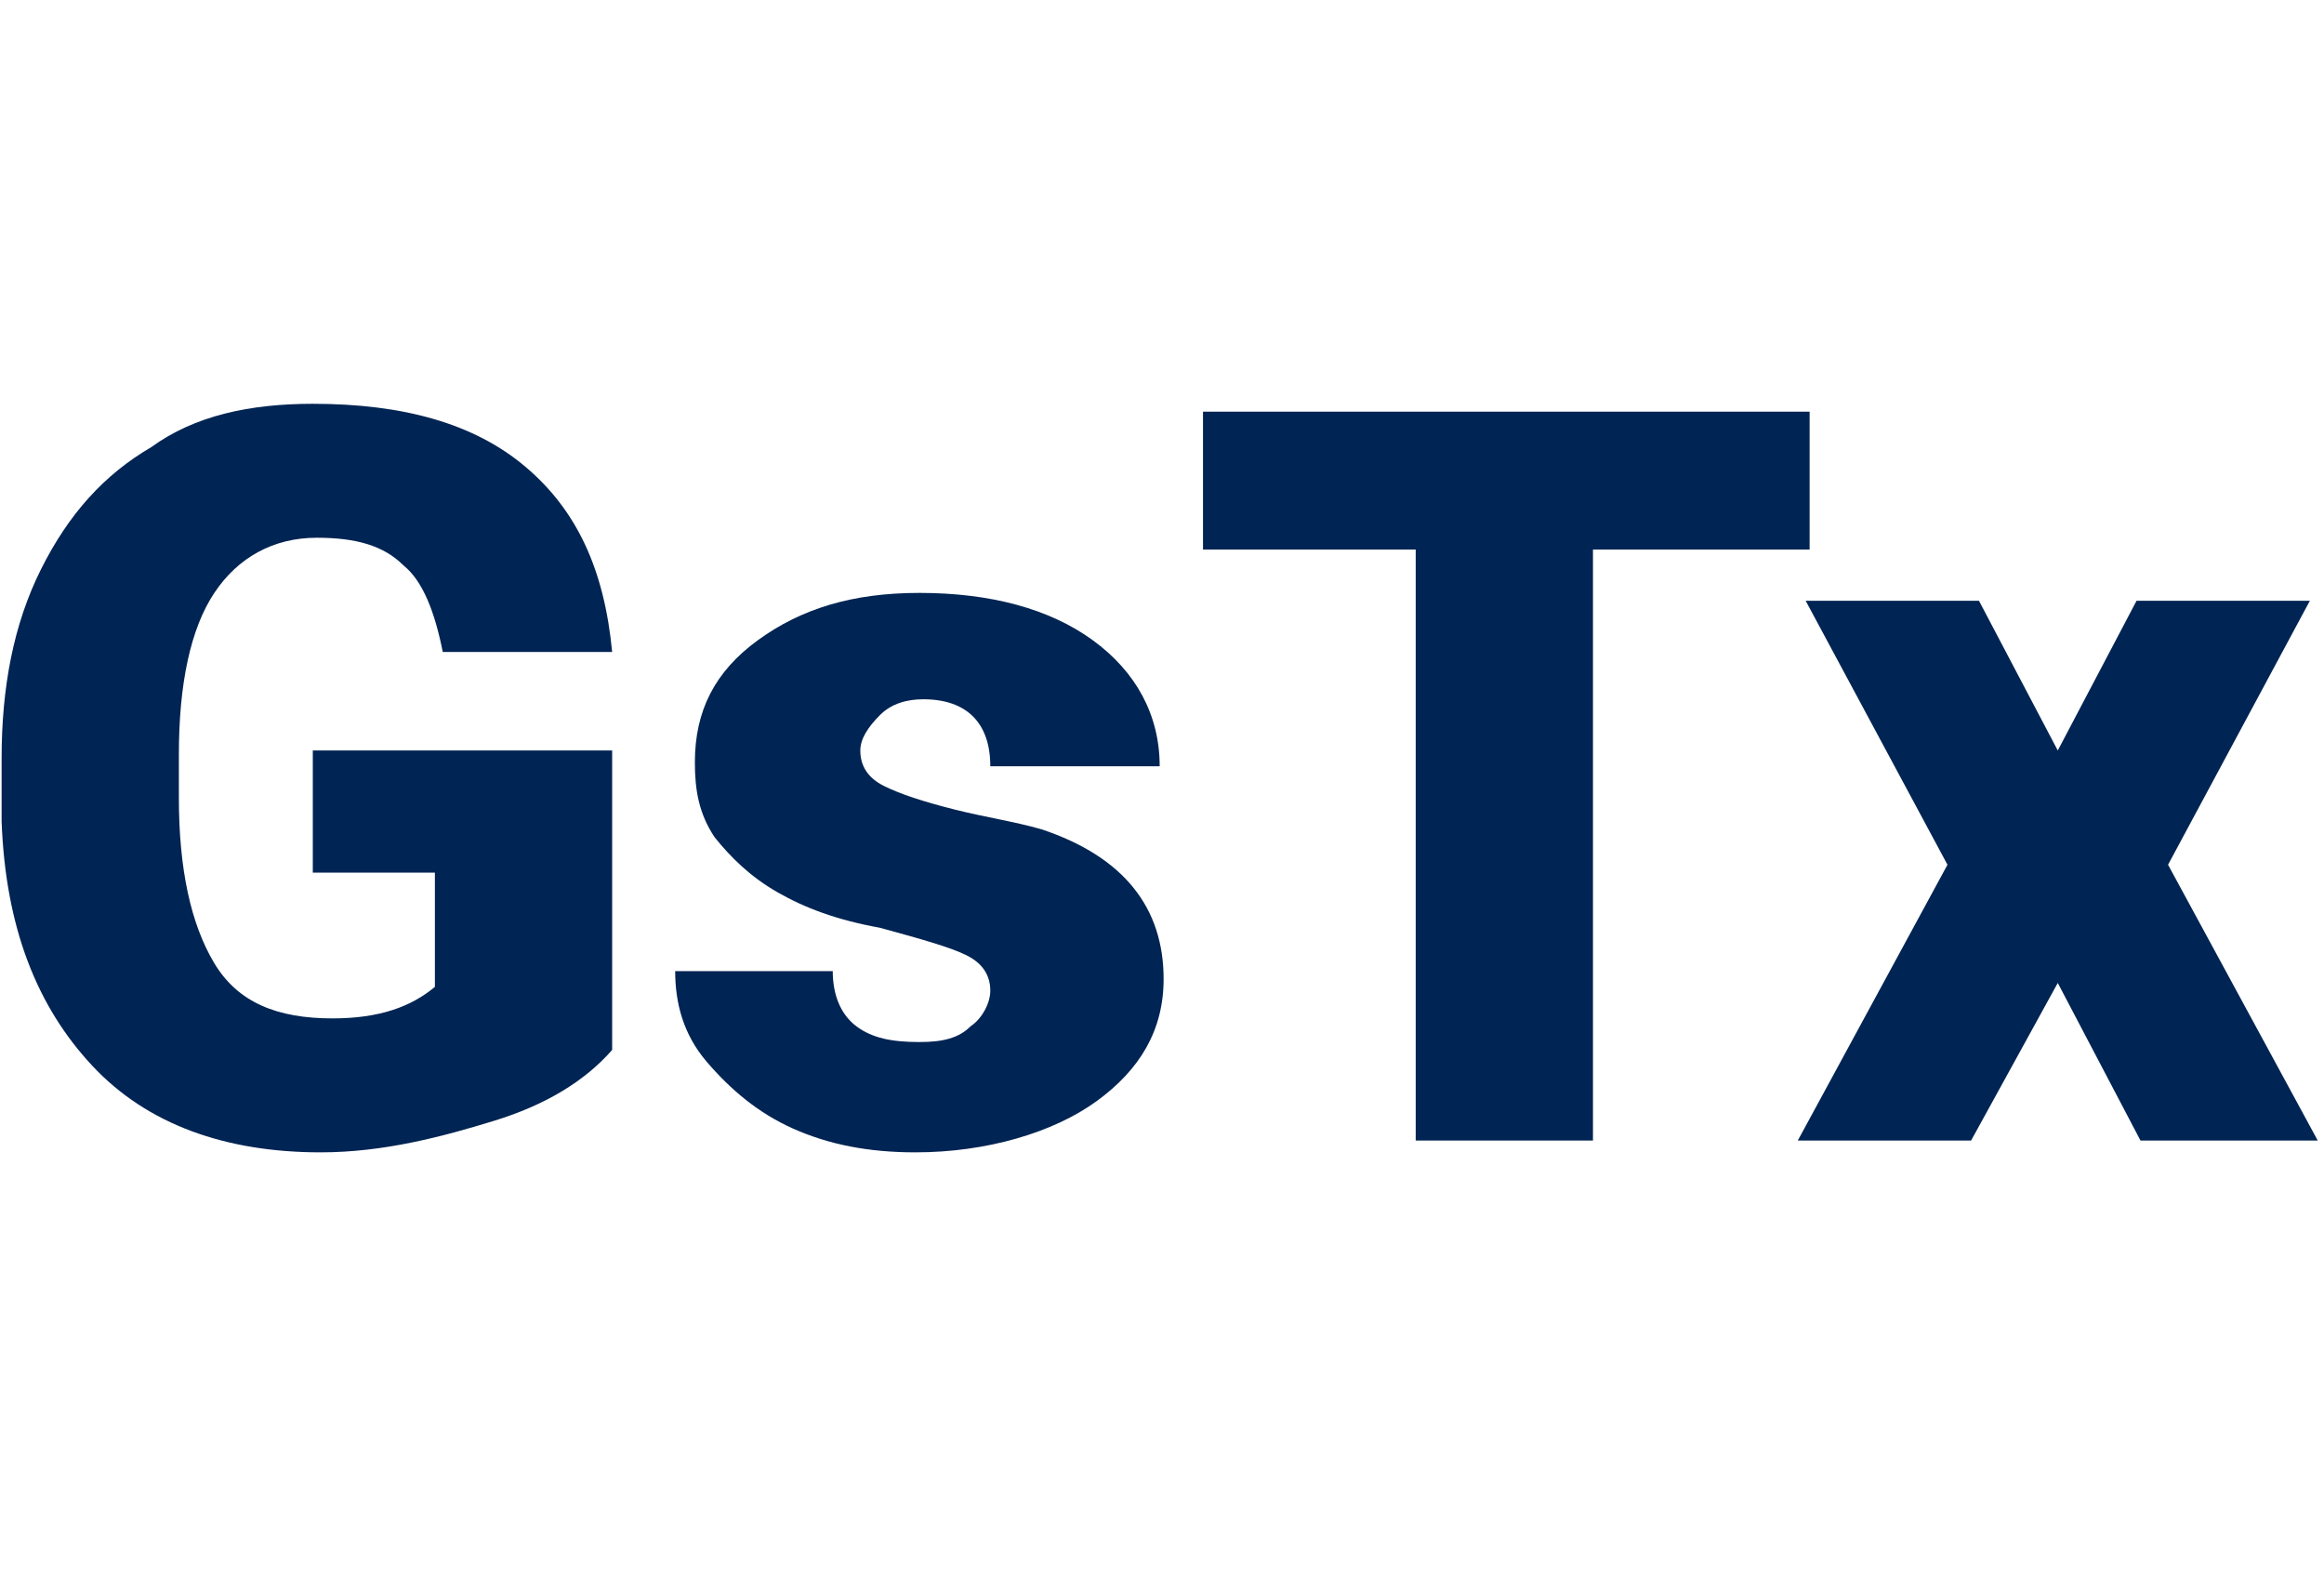
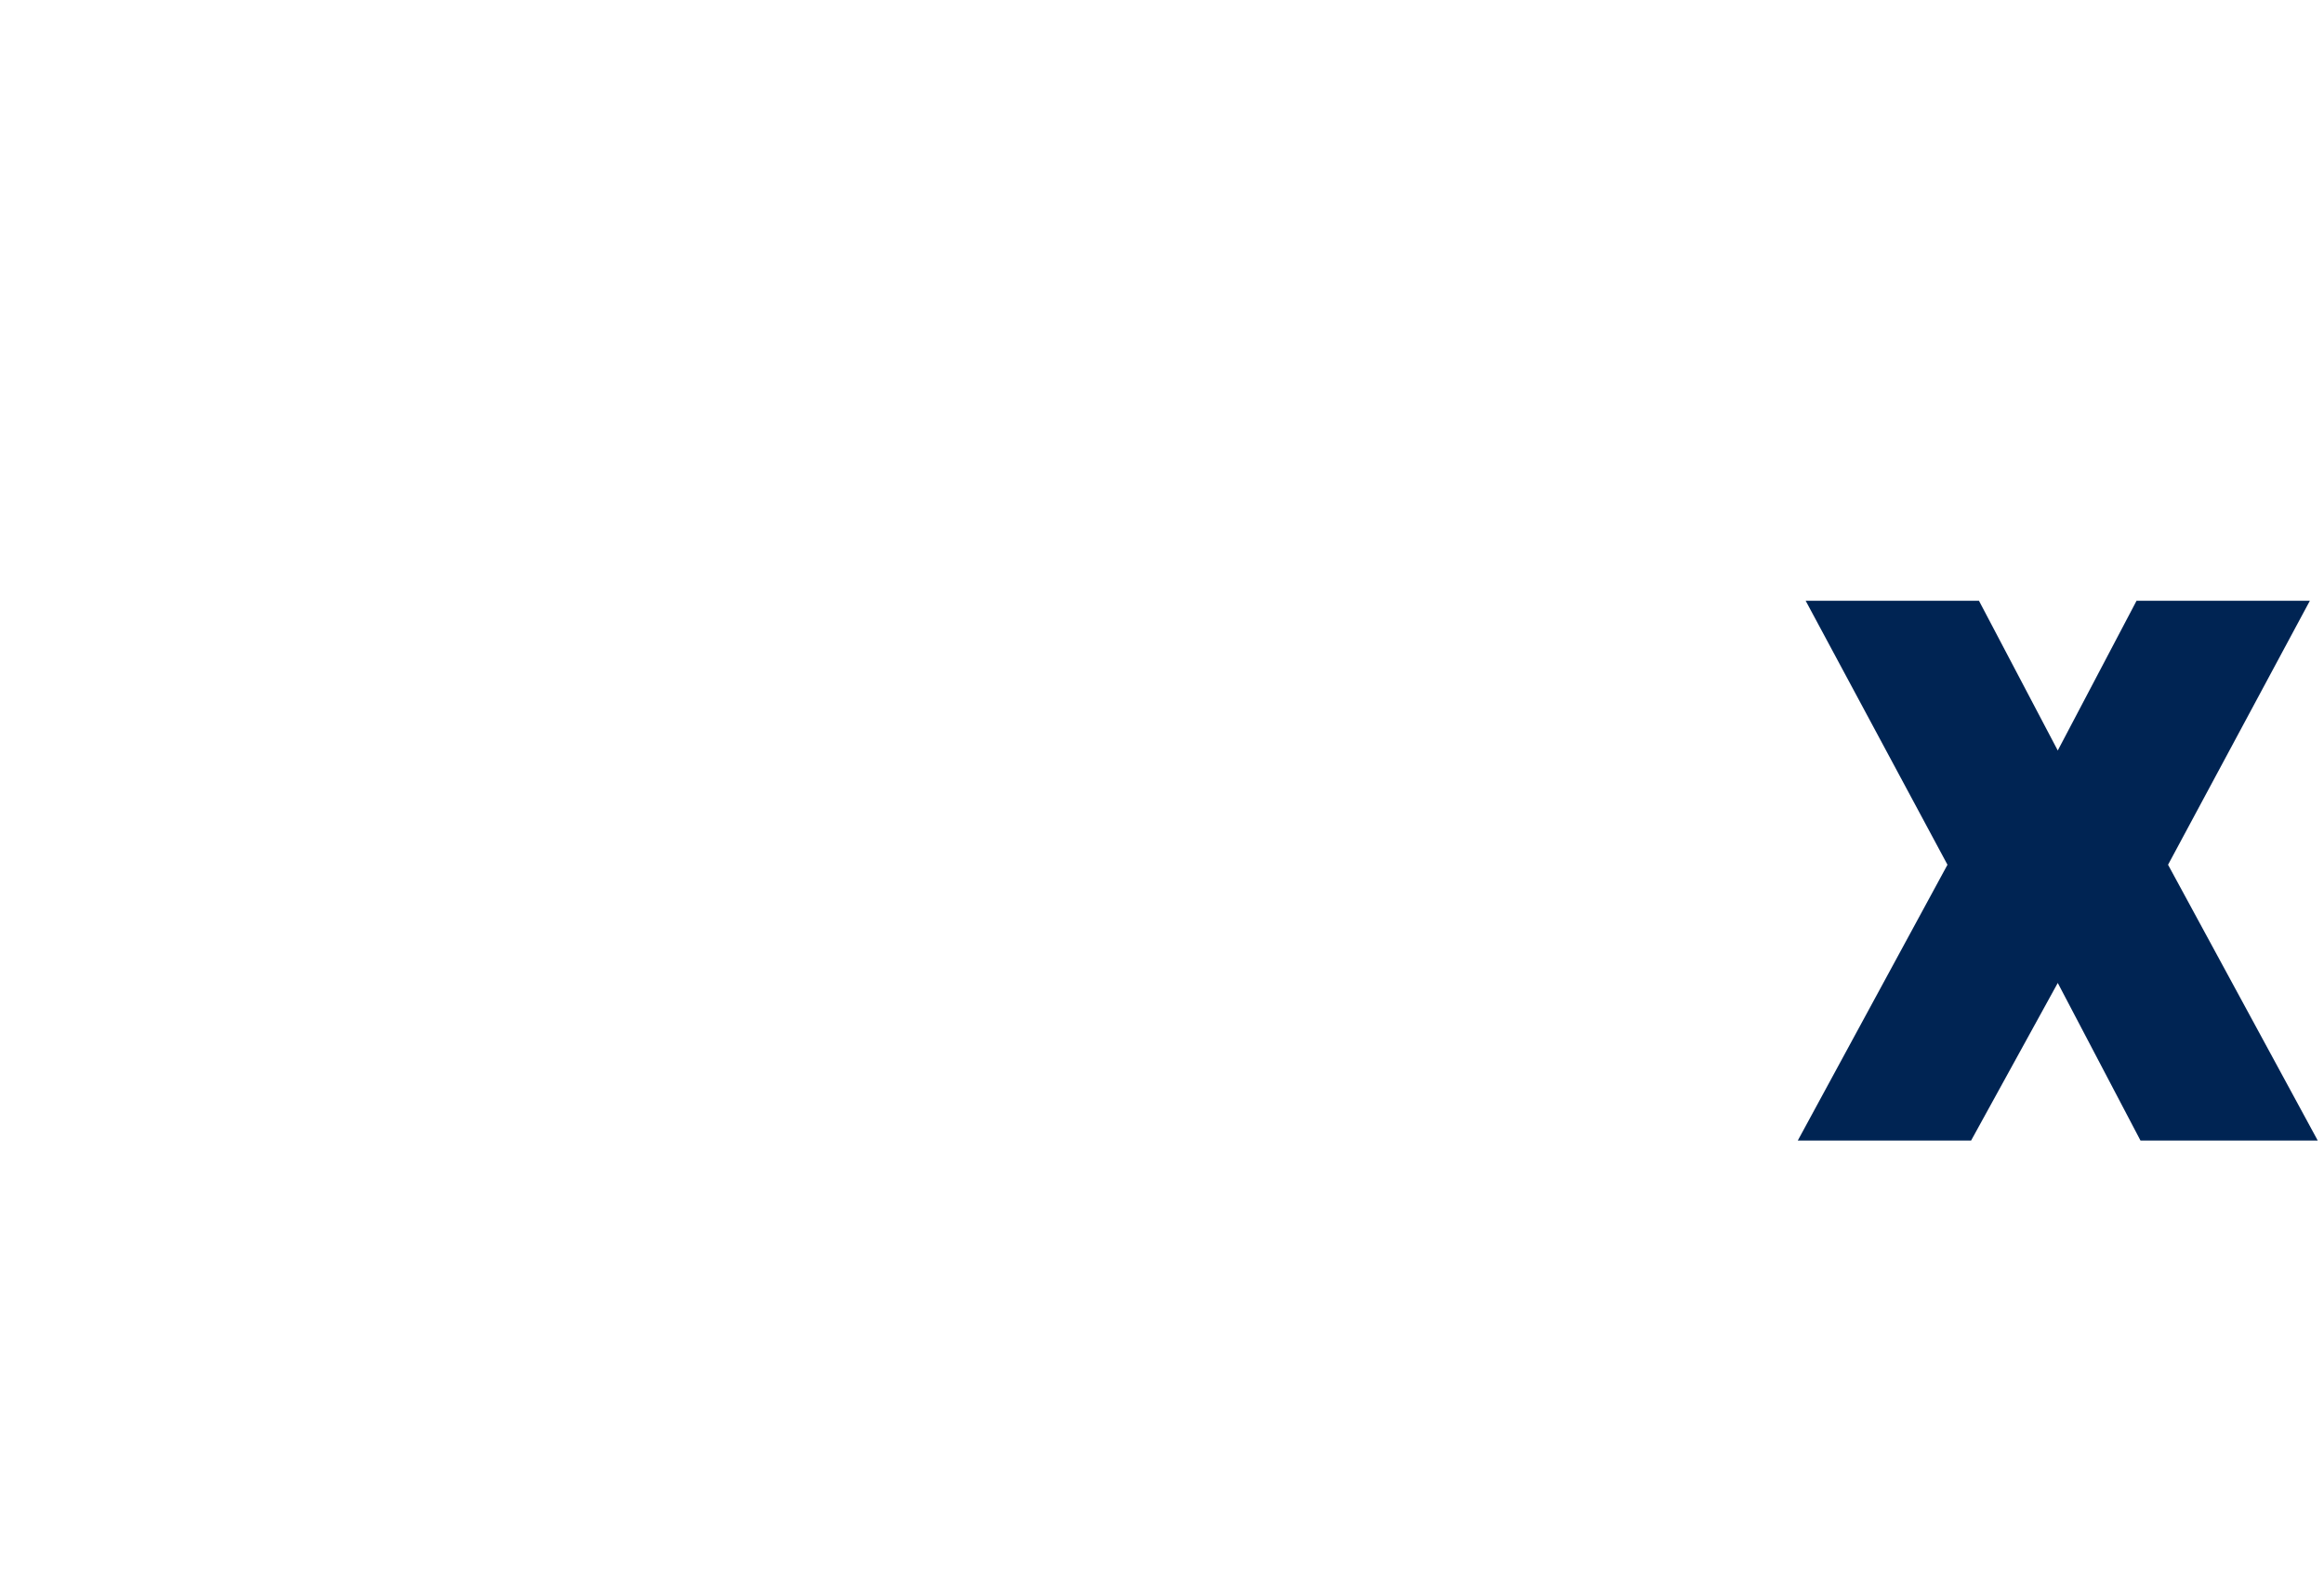
<svg xmlns="http://www.w3.org/2000/svg" version="1.1" id="Ebene_1" x="0px" y="0px" width="59px" height="40px" viewBox="0 0 59 40" style="enable-background:new 0 0 59 40;" xml:space="preserve">
  <style type="text/css">
	.st0{fill:#002453;}
</style>
  <g id="Symbols">
    <g id="navigation_desktop" transform="translate(-45, -40)">
      <g id="GsTx" transform="translate(45.041, 40.249)">
-         <path id="Path" class="st0" d="M15.5,26.4c-0.7,0.8-1.7,1.4-3,1.8S9.7,29,8.1,29c-2.4,0-4.4-0.7-5.8-2.2     c-1.4-1.5-2.2-3.5-2.3-6.2L0,19c0-1.8,0.3-3.4,1-4.8s1.6-2.4,2.8-3.1C4.9,10.3,6.3,10,7.9,10c2.3,0,4.1,0.5,5.4,1.6     s2,2.6,2.2,4.7h-4.3c-0.2-1-0.5-1.8-1-2.2C9.7,13.6,9,13.4,8,13.4c-1.1,0-2,0.5-2.6,1.4c-0.6,0.9-0.9,2.3-0.9,4.1V20     c0,1.8,0.3,3.2,0.9,4.2s1.6,1.4,3,1.4c1.2,0,2-0.3,2.6-0.8v-2.9H7.9v-3.1h7.6V26.4z" />
-         <path id="Path_00000166674898868671274220000010055025926544798600_" class="st0" d="M25.1,24.9c0-0.4-0.2-0.7-0.6-0.9     c-0.4-0.2-1.1-0.4-2.2-0.7c-1.1-0.2-1.9-0.5-2.6-0.9C19,22,18.5,21.5,18.1,21c-0.4-0.6-0.5-1.2-0.5-1.9c0-1.3,0.5-2.3,1.6-3.1     s2.4-1.2,4.1-1.2c1.8,0,3.3,0.4,4.4,1.2c1.1,0.8,1.7,1.9,1.7,3.2h-4.3c0-1.1-0.6-1.7-1.7-1.7c-0.4,0-0.8,0.1-1.1,0.4     s-0.5,0.6-0.5,0.9c0,0.4,0.2,0.7,0.6,0.9c0.4,0.2,1,0.4,1.8,0.6s1.5,0.3,2.2,0.5c2.1,0.7,3.1,2,3.1,3.8c0,1.3-0.6,2.3-1.7,3.1     S25,29,23.2,29c-1.2,0-2.2-0.2-3.1-0.6s-1.6-1-2.2-1.7s-0.8-1.5-0.8-2.3h4c0,0.6,0.2,1.1,0.6,1.4s0.9,0.4,1.6,0.4     c0.6,0,1-0.1,1.3-0.4C24.9,25.6,25.1,25.2,25.1,24.9z" />
-         <polygon id="Path_00000162346669923258235920000011851499428332837517_" class="st0" points="45.9,13.7 40.4,13.7 40.4,28.7      35.9,28.7 35.9,13.7 30.5,13.7 30.5,10.2 45.9,10.2    " />
        <polygon id="Path_00000152251825437498899150000004110448193213581472_" class="st0" points="52.2,18.8 54.2,15 58.6,15 55,21.7      58.8,28.7 54.3,28.7 52.2,24.7 50,28.7 45.6,28.7 49.4,21.7 45.8,15 50.2,15    " />
      </g>
    </g>
  </g>
</svg>